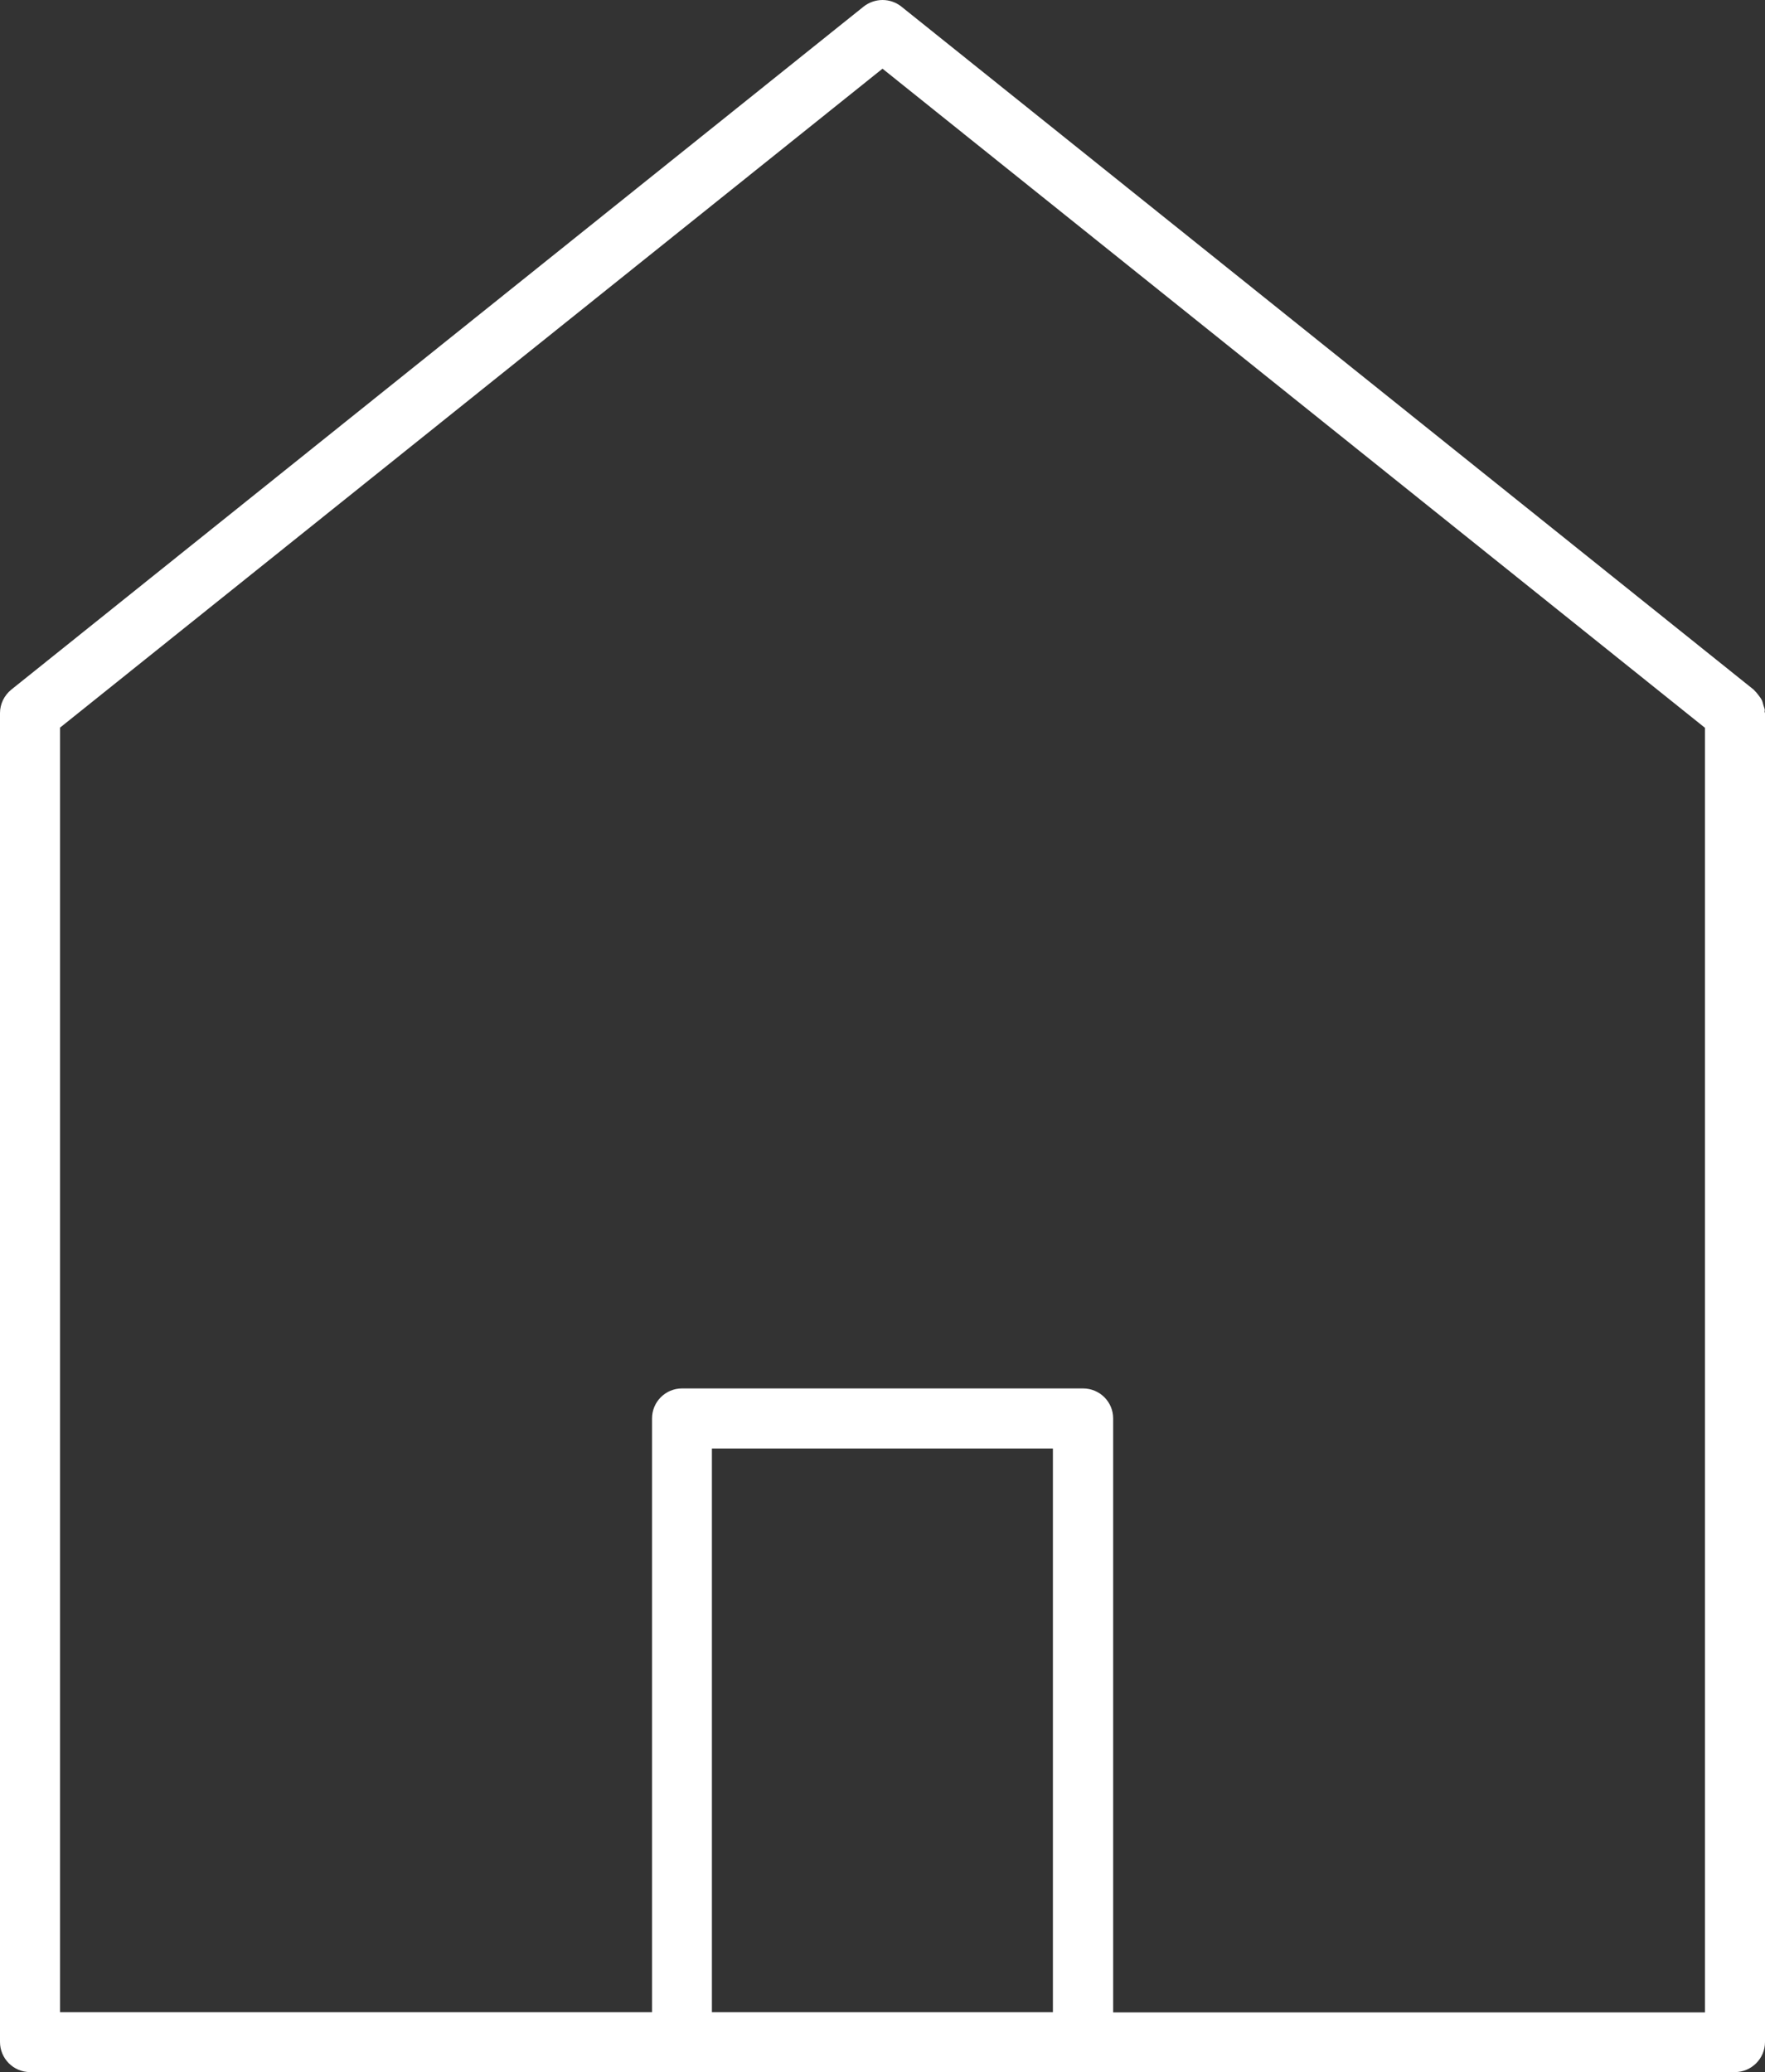
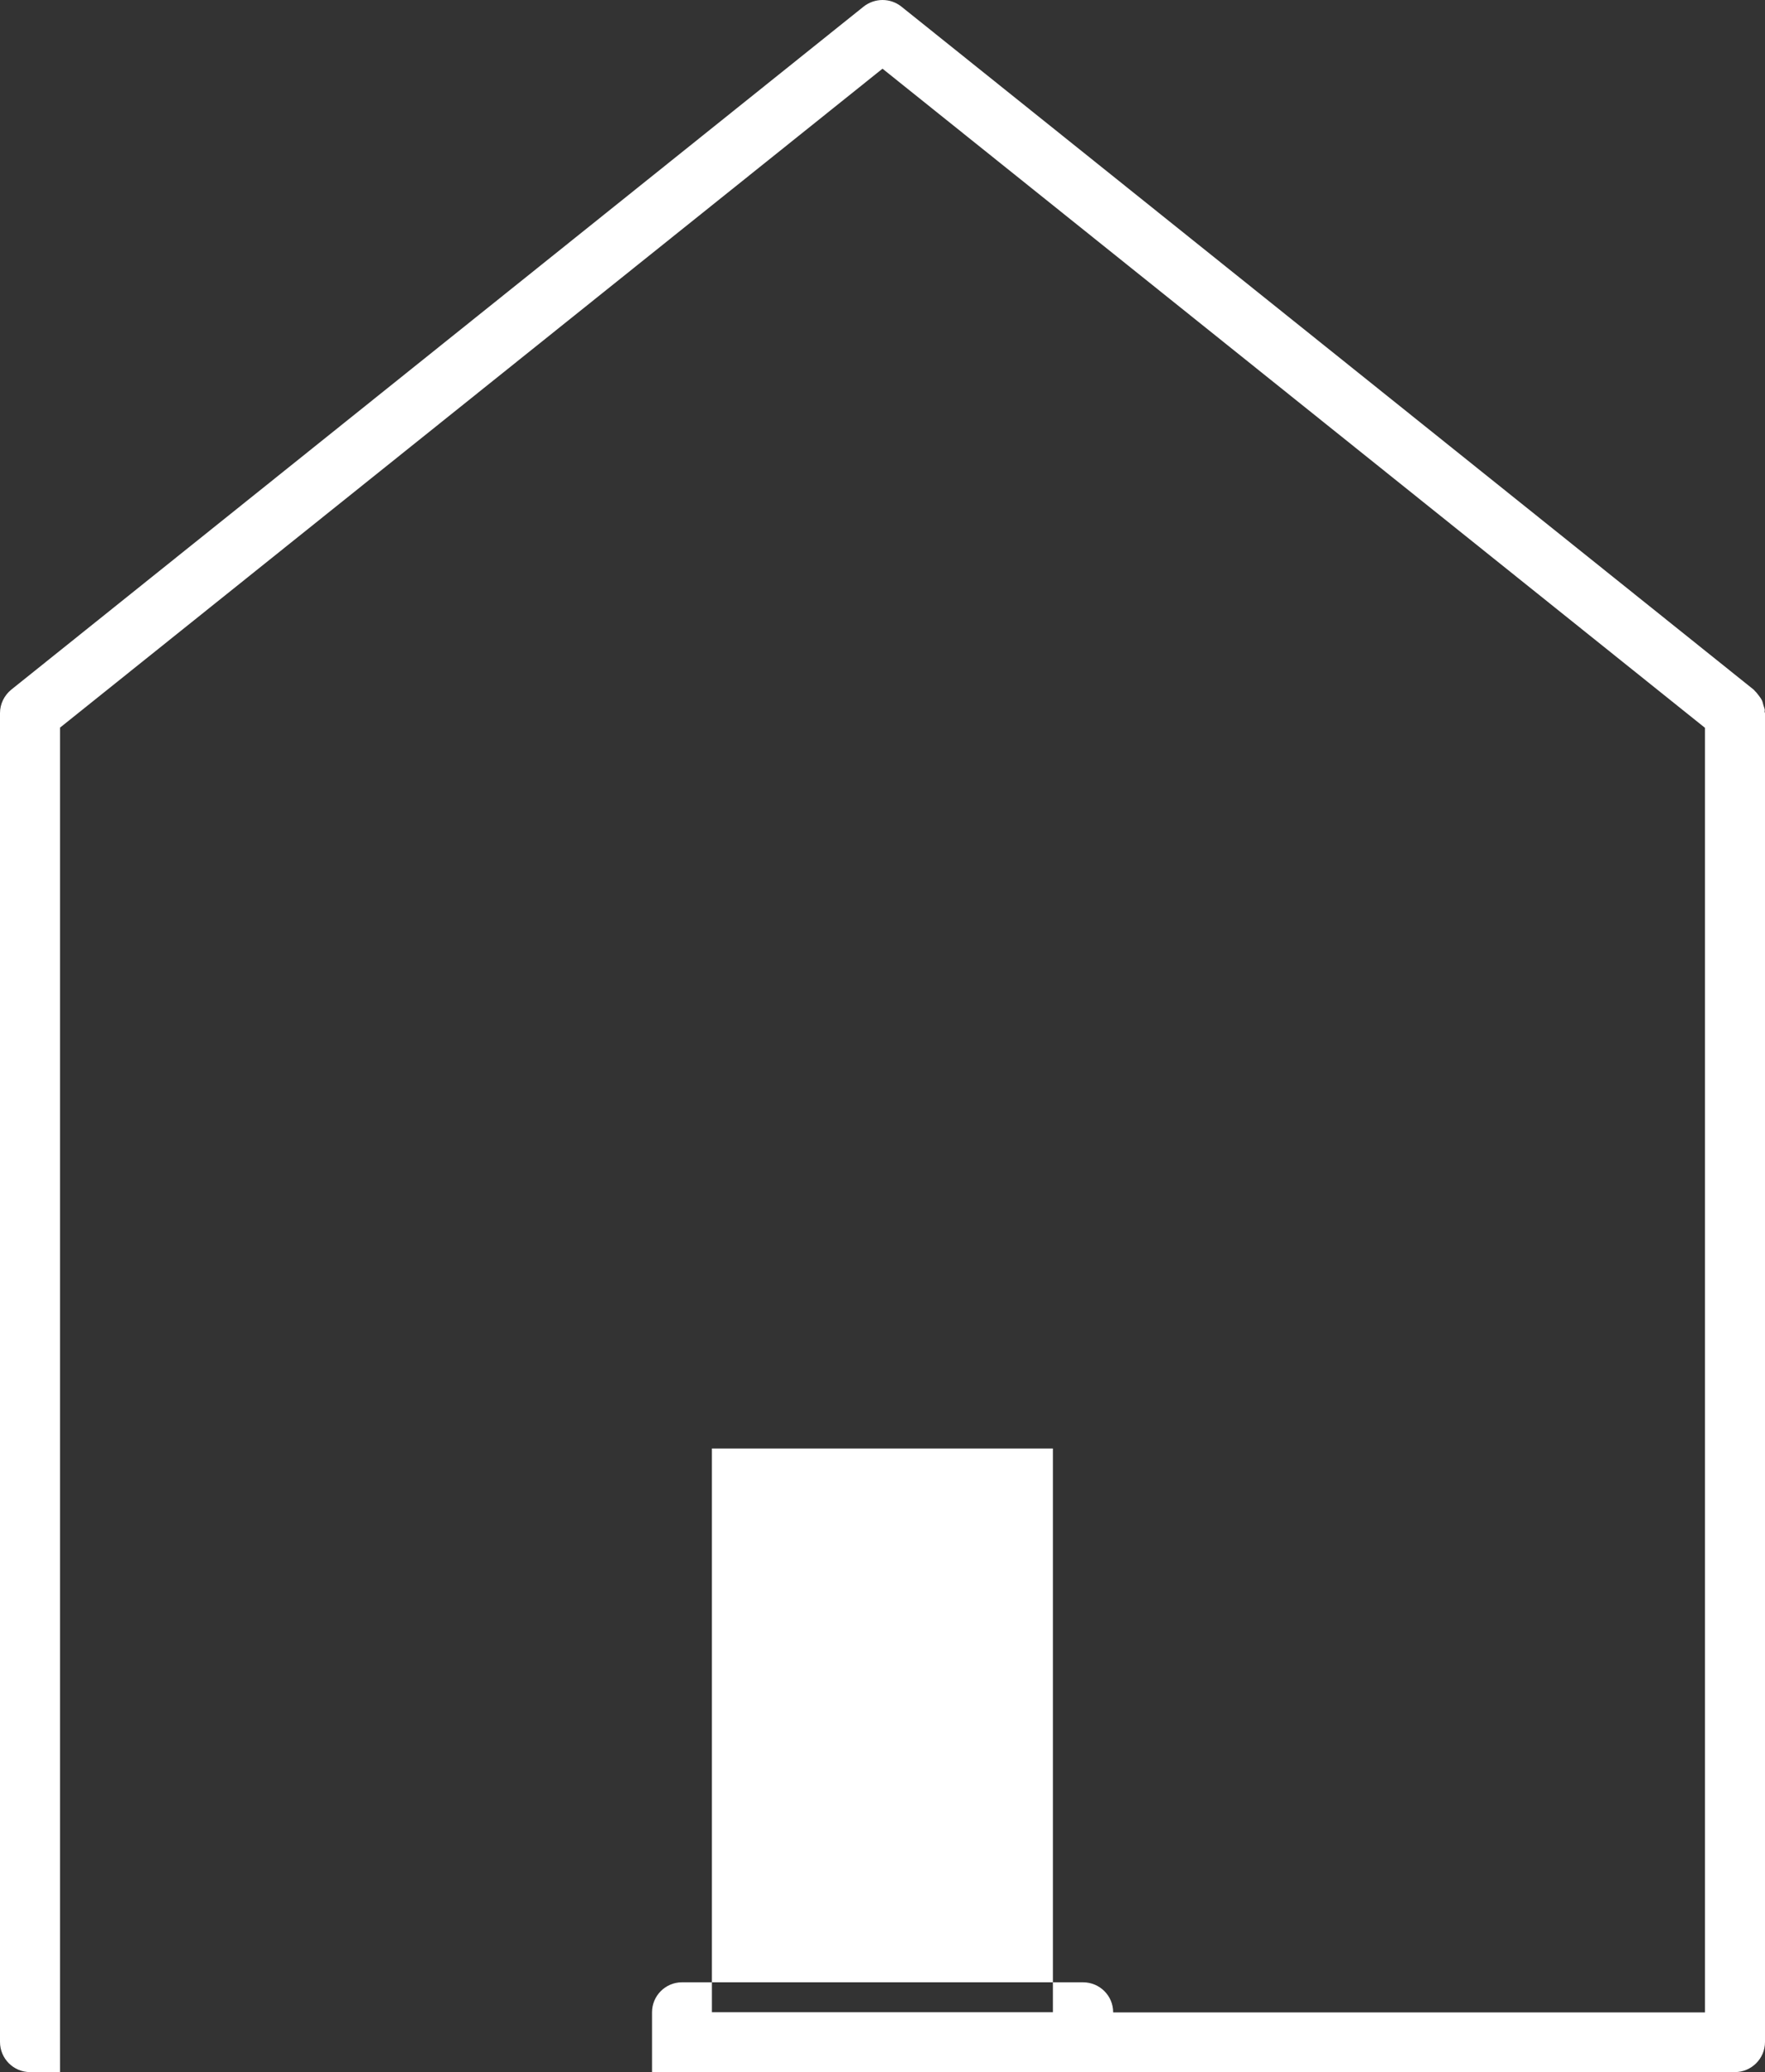
<svg xmlns="http://www.w3.org/2000/svg" version="1.1" id="Camada_1" x="0px" y="0px" viewBox="0 0 919.8 1080" style="enable-background:new 0 0 919.8 1080;" xml:space="preserve">
  <rect x="0" y="0" width="919.8" height="1080" fill="#333333" stroke="none" />
  <style type="text/css">
	.st0{fill:#FFFFFF;}
</style>
-   <path class="st0" d="M919.6,370.9c0-0.3,0.1-0.6,0.1-0.9c-0.1-0.8-0.5-1.6-0.7-2.4c-0.3-0.9-0.4-1.8-0.8-2.6c-0.5-1-1.1-1.8-1.8-2.7  c-0.6-0.7-1.1-1.5-1.8-2.1c-0.2-0.2-0.4-0.5-0.6-0.7L469.7,3.4c-2.8-2.2-6.2-3.4-9.8-3.4c-3.5,0-7,1.2-9.8,3.4L5.9,359.4  c-3.7,3-5.9,7.5-5.9,12.2v692.6c0,8.6,7,15.7,15.7,15.7h888.4c8.6,0,15.7-7,15.7-15.7V371.7C919.8,371.4,919.6,371.2,919.6,370.9z   M548.8,1048.7H371V754.9h177.7V1048.7z M580.1,1048.7V739.2c0-8.6-7-15.6-15.7-15.6h-209c-8.6,0-15.6,7-15.6,15.6v309.5H31.3V379.2  L459.9,35.8l428.6,343.5v669.5H580.1z" />
+   <path class="st0" d="M919.6,370.9c0-0.3,0.1-0.6,0.1-0.9c-0.1-0.8-0.5-1.6-0.7-2.4c-0.3-0.9-0.4-1.8-0.8-2.6c-0.5-1-1.1-1.8-1.8-2.7  c-0.6-0.7-1.1-1.5-1.8-2.1c-0.2-0.2-0.4-0.5-0.6-0.7L469.7,3.4c-2.8-2.2-6.2-3.4-9.8-3.4c-3.5,0-7,1.2-9.8,3.4L5.9,359.4  c-3.7,3-5.9,7.5-5.9,12.2v692.6c0,8.6,7,15.7,15.7,15.7h888.4c8.6,0,15.7-7,15.7-15.7V371.7C919.8,371.4,919.6,371.2,919.6,370.9z   M548.8,1048.7H371V754.9h177.7V1048.7z M580.1,1048.7c0-8.6-7-15.6-15.7-15.6h-209c-8.6,0-15.6,7-15.6,15.6v309.5H31.3V379.2  L459.9,35.8l428.6,343.5v669.5H580.1z" />
</svg>